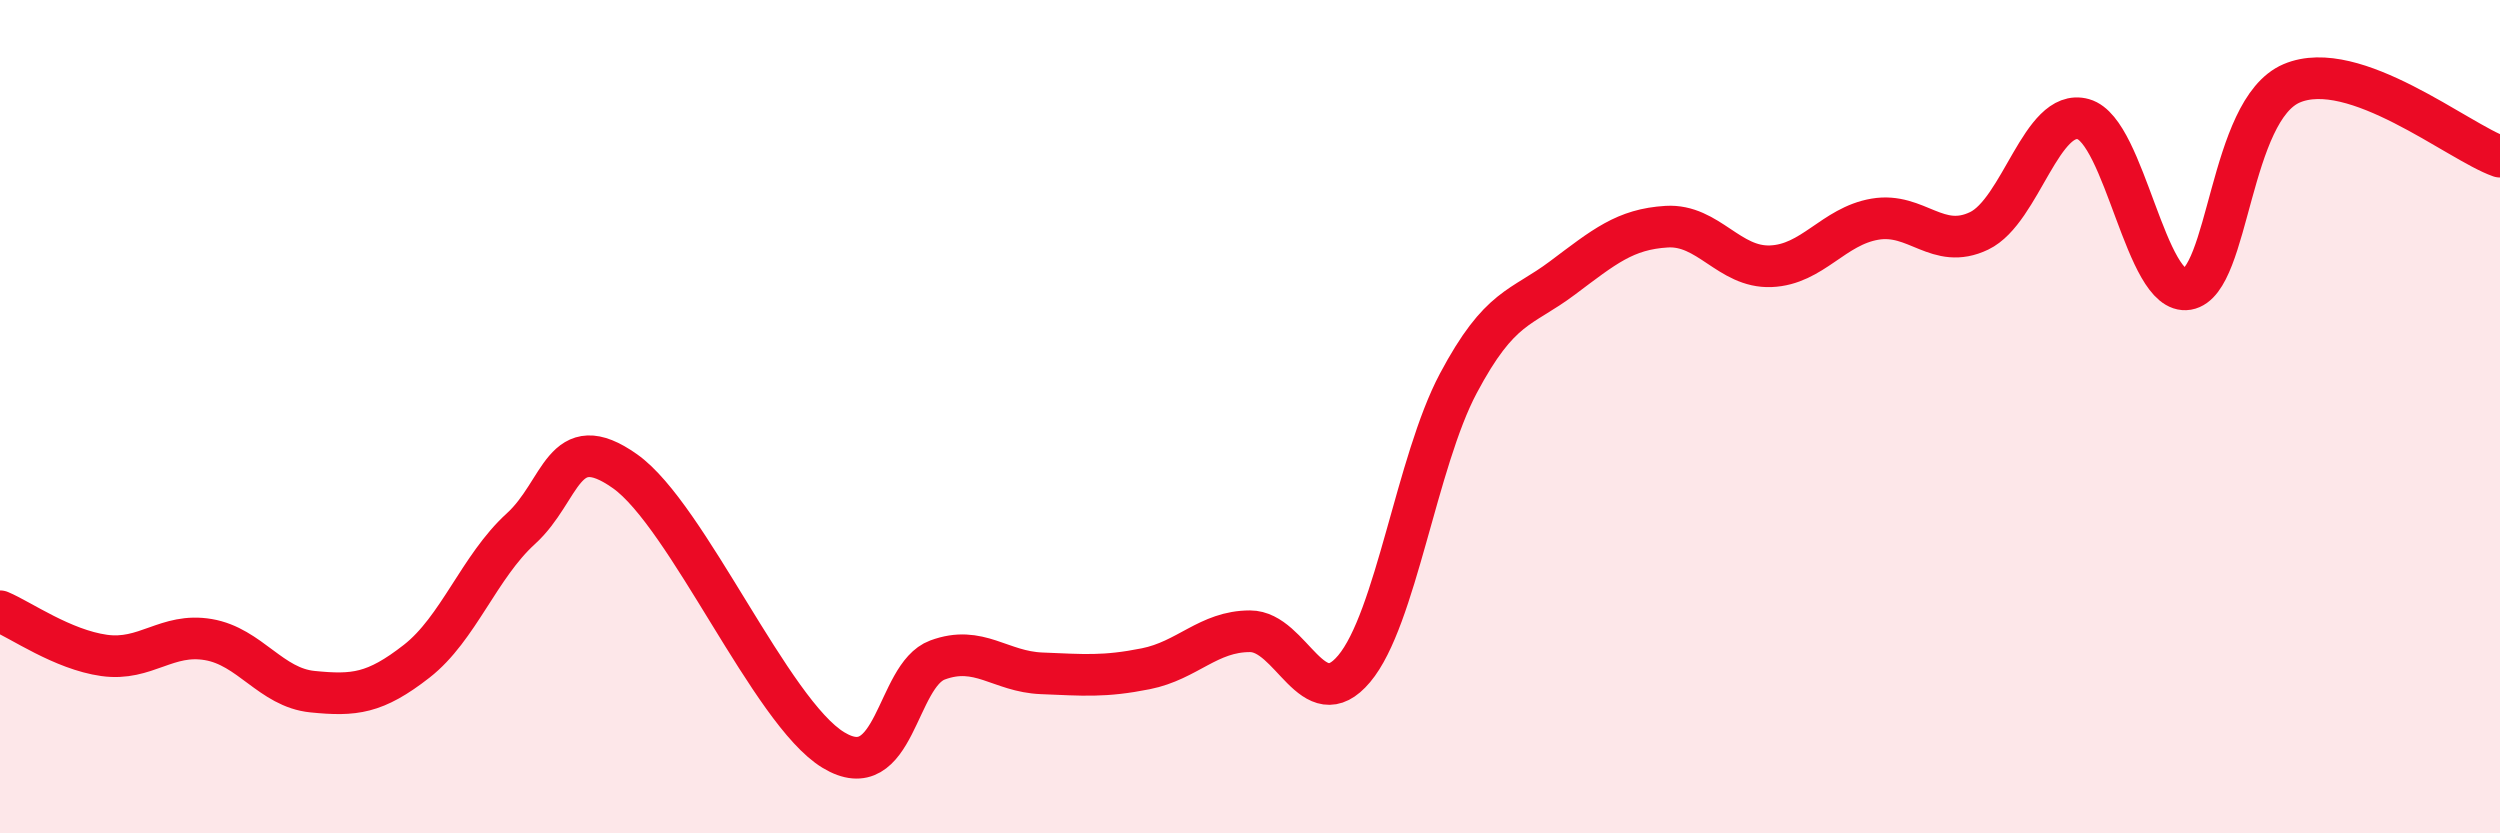
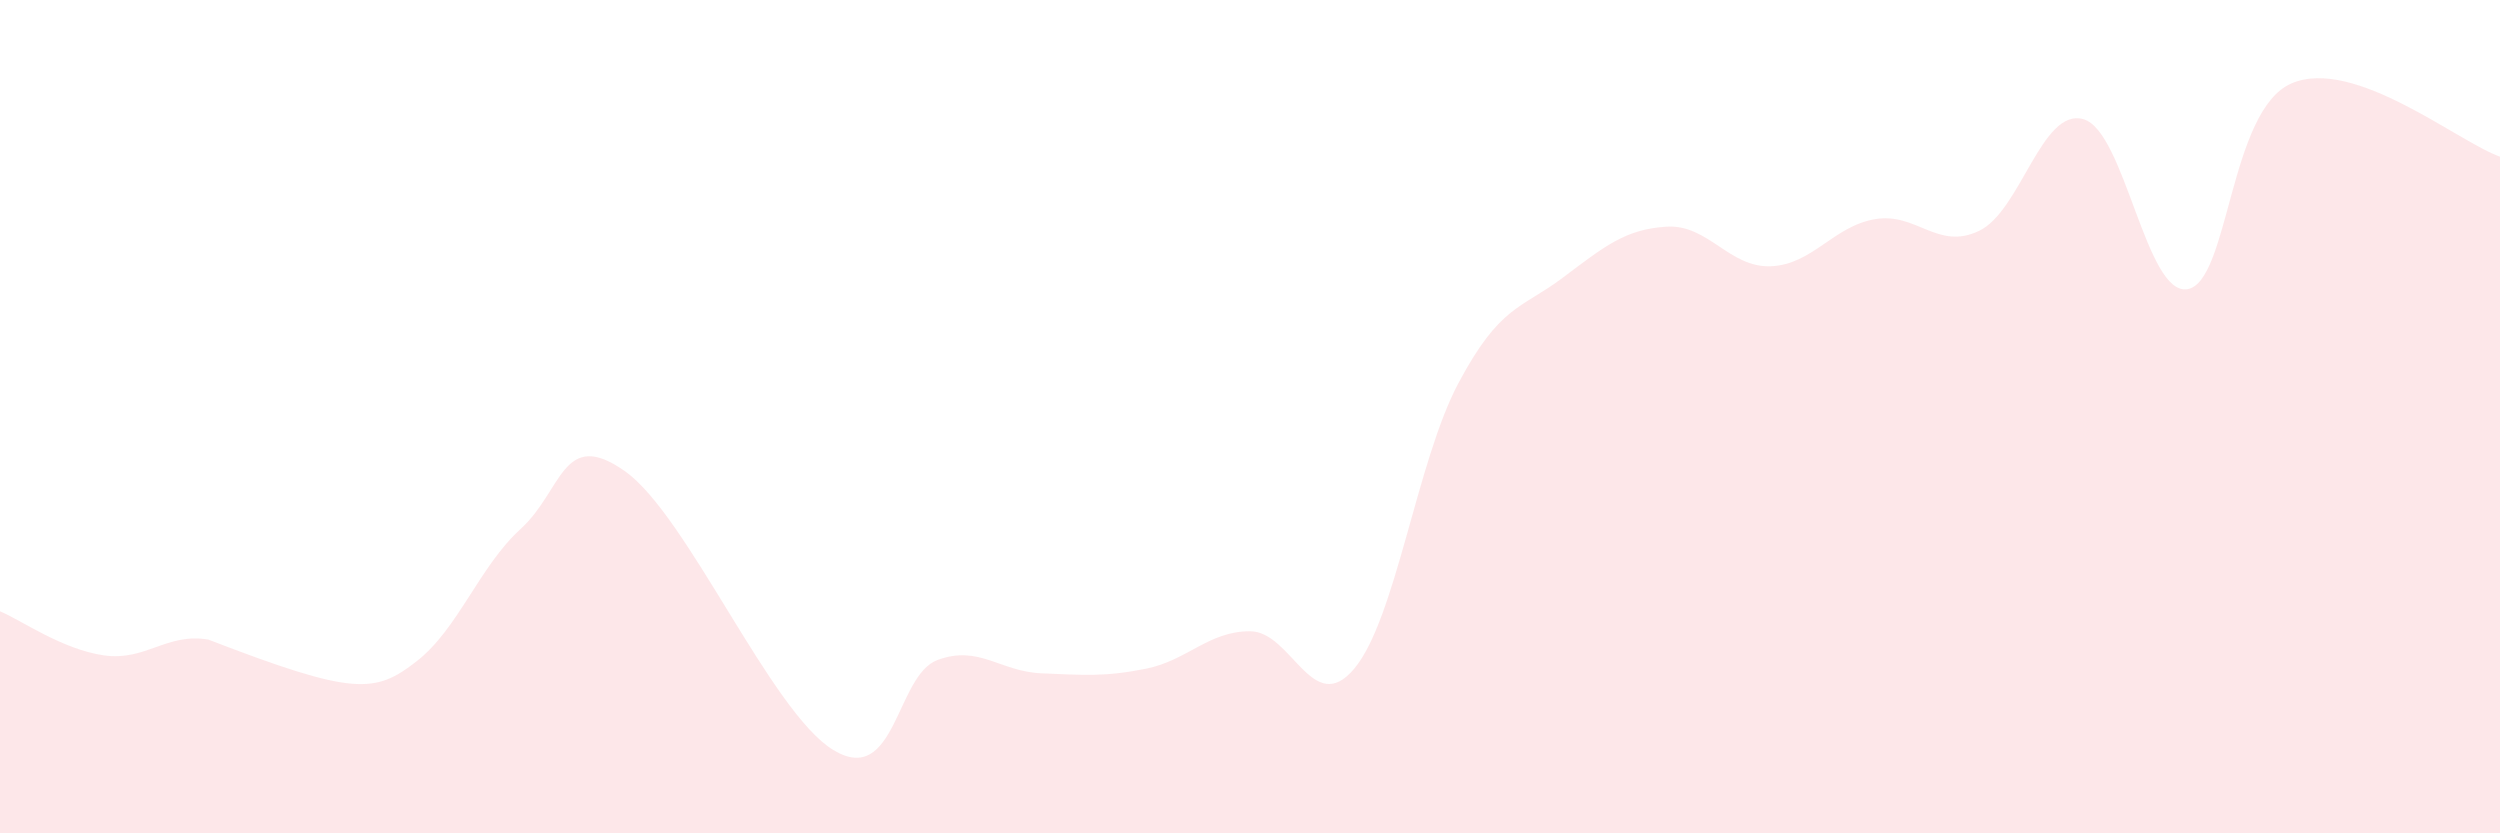
<svg xmlns="http://www.w3.org/2000/svg" width="60" height="20" viewBox="0 0 60 20">
-   <path d="M 0,14.67 C 0.5,14.88 1.5,15.59 2.5,15.73 C 3.5,15.87 4,15.18 5,15.35 C 6,15.52 6.5,16.5 7.5,16.6 C 8.5,16.7 9,16.65 10,15.87 C 11,15.09 11.5,13.6 12.5,12.69 C 13.5,11.78 13.5,10.25 15,11.31 C 16.5,12.37 18.5,17.09 20,18 C 21.5,18.91 21.5,16.21 22.5,15.84 C 23.5,15.47 24,16.12 25,16.16 C 26,16.2 26.5,16.25 27.5,16.05 C 28.5,15.85 29,15.15 30,15.15 C 31,15.15 31.5,17.24 32.5,16.05 C 33.5,14.86 34,11.08 35,9.2 C 36,7.32 36.5,7.42 37.5,6.67 C 38.5,5.92 39,5.5 40,5.44 C 41,5.38 41.5,6.43 42.5,6.39 C 43.5,6.35 44,5.43 45,5.26 C 46,5.09 46.5,6.02 47.5,5.54 C 48.5,5.06 49,2.58 50,2.86 C 51,3.14 51.5,7.11 52.5,6.94 C 53.5,6.77 53.5,2.64 55,2 C 56.5,1.36 59,3.41 60,3.76L60 20L0 20Z" fill="#EB0A25" opacity="0.1" stroke-linecap="round" stroke-linejoin="round" />
-   <path d="M 0,14.67 C 0.5,14.88 1.5,15.59 2.5,15.73 C 3.5,15.87 4,15.18 5,15.35 C 6,15.52 6.5,16.5 7.5,16.6 C 8.5,16.7 9,16.65 10,15.87 C 11,15.09 11.5,13.6 12.5,12.69 C 13.5,11.78 13.5,10.25 15,11.31 C 16.5,12.37 18.5,17.09 20,18 C 21.5,18.91 21.5,16.21 22.5,15.84 C 23.5,15.47 24,16.12 25,16.16 C 26,16.2 26.5,16.25 27.5,16.05 C 28.5,15.85 29,15.15 30,15.15 C 31,15.15 31.5,17.24 32.5,16.05 C 33.5,14.86 34,11.08 35,9.2 C 36,7.32 36.5,7.42 37.5,6.67 C 38.5,5.92 39,5.5 40,5.44 C 41,5.38 41.5,6.43 42.5,6.39 C 43.5,6.35 44,5.43 45,5.26 C 46,5.09 46.5,6.02 47.5,5.54 C 48.5,5.06 49,2.58 50,2.86 C 51,3.14 51.5,7.11 52.5,6.94 C 53.5,6.77 53.5,2.64 55,2 C 56.5,1.36 59,3.41 60,3.76" stroke="#EB0A25" stroke-width="1" fill="none" stroke-linecap="round" stroke-linejoin="round" />
+   <path d="M 0,14.67 C 0.5,14.88 1.5,15.59 2.5,15.73 C 3.5,15.87 4,15.18 5,15.35 C 8.5,16.7 9,16.65 10,15.87 C 11,15.09 11.5,13.6 12.5,12.69 C 13.5,11.78 13.5,10.25 15,11.31 C 16.5,12.37 18.5,17.09 20,18 C 21.5,18.91 21.5,16.21 22.5,15.84 C 23.5,15.47 24,16.12 25,16.16 C 26,16.2 26.5,16.25 27.5,16.05 C 28.5,15.85 29,15.15 30,15.15 C 31,15.15 31.5,17.24 32.5,16.05 C 33.5,14.86 34,11.08 35,9.2 C 36,7.32 36.5,7.42 37.5,6.67 C 38.5,5.92 39,5.5 40,5.44 C 41,5.38 41.5,6.43 42.5,6.39 C 43.5,6.35 44,5.43 45,5.26 C 46,5.09 46.5,6.02 47.5,5.54 C 48.5,5.06 49,2.58 50,2.86 C 51,3.14 51.5,7.11 52.5,6.94 C 53.5,6.77 53.5,2.64 55,2 C 56.5,1.36 59,3.41 60,3.76L60 20L0 20Z" fill="#EB0A25" opacity="0.1" stroke-linecap="round" stroke-linejoin="round" />
</svg>